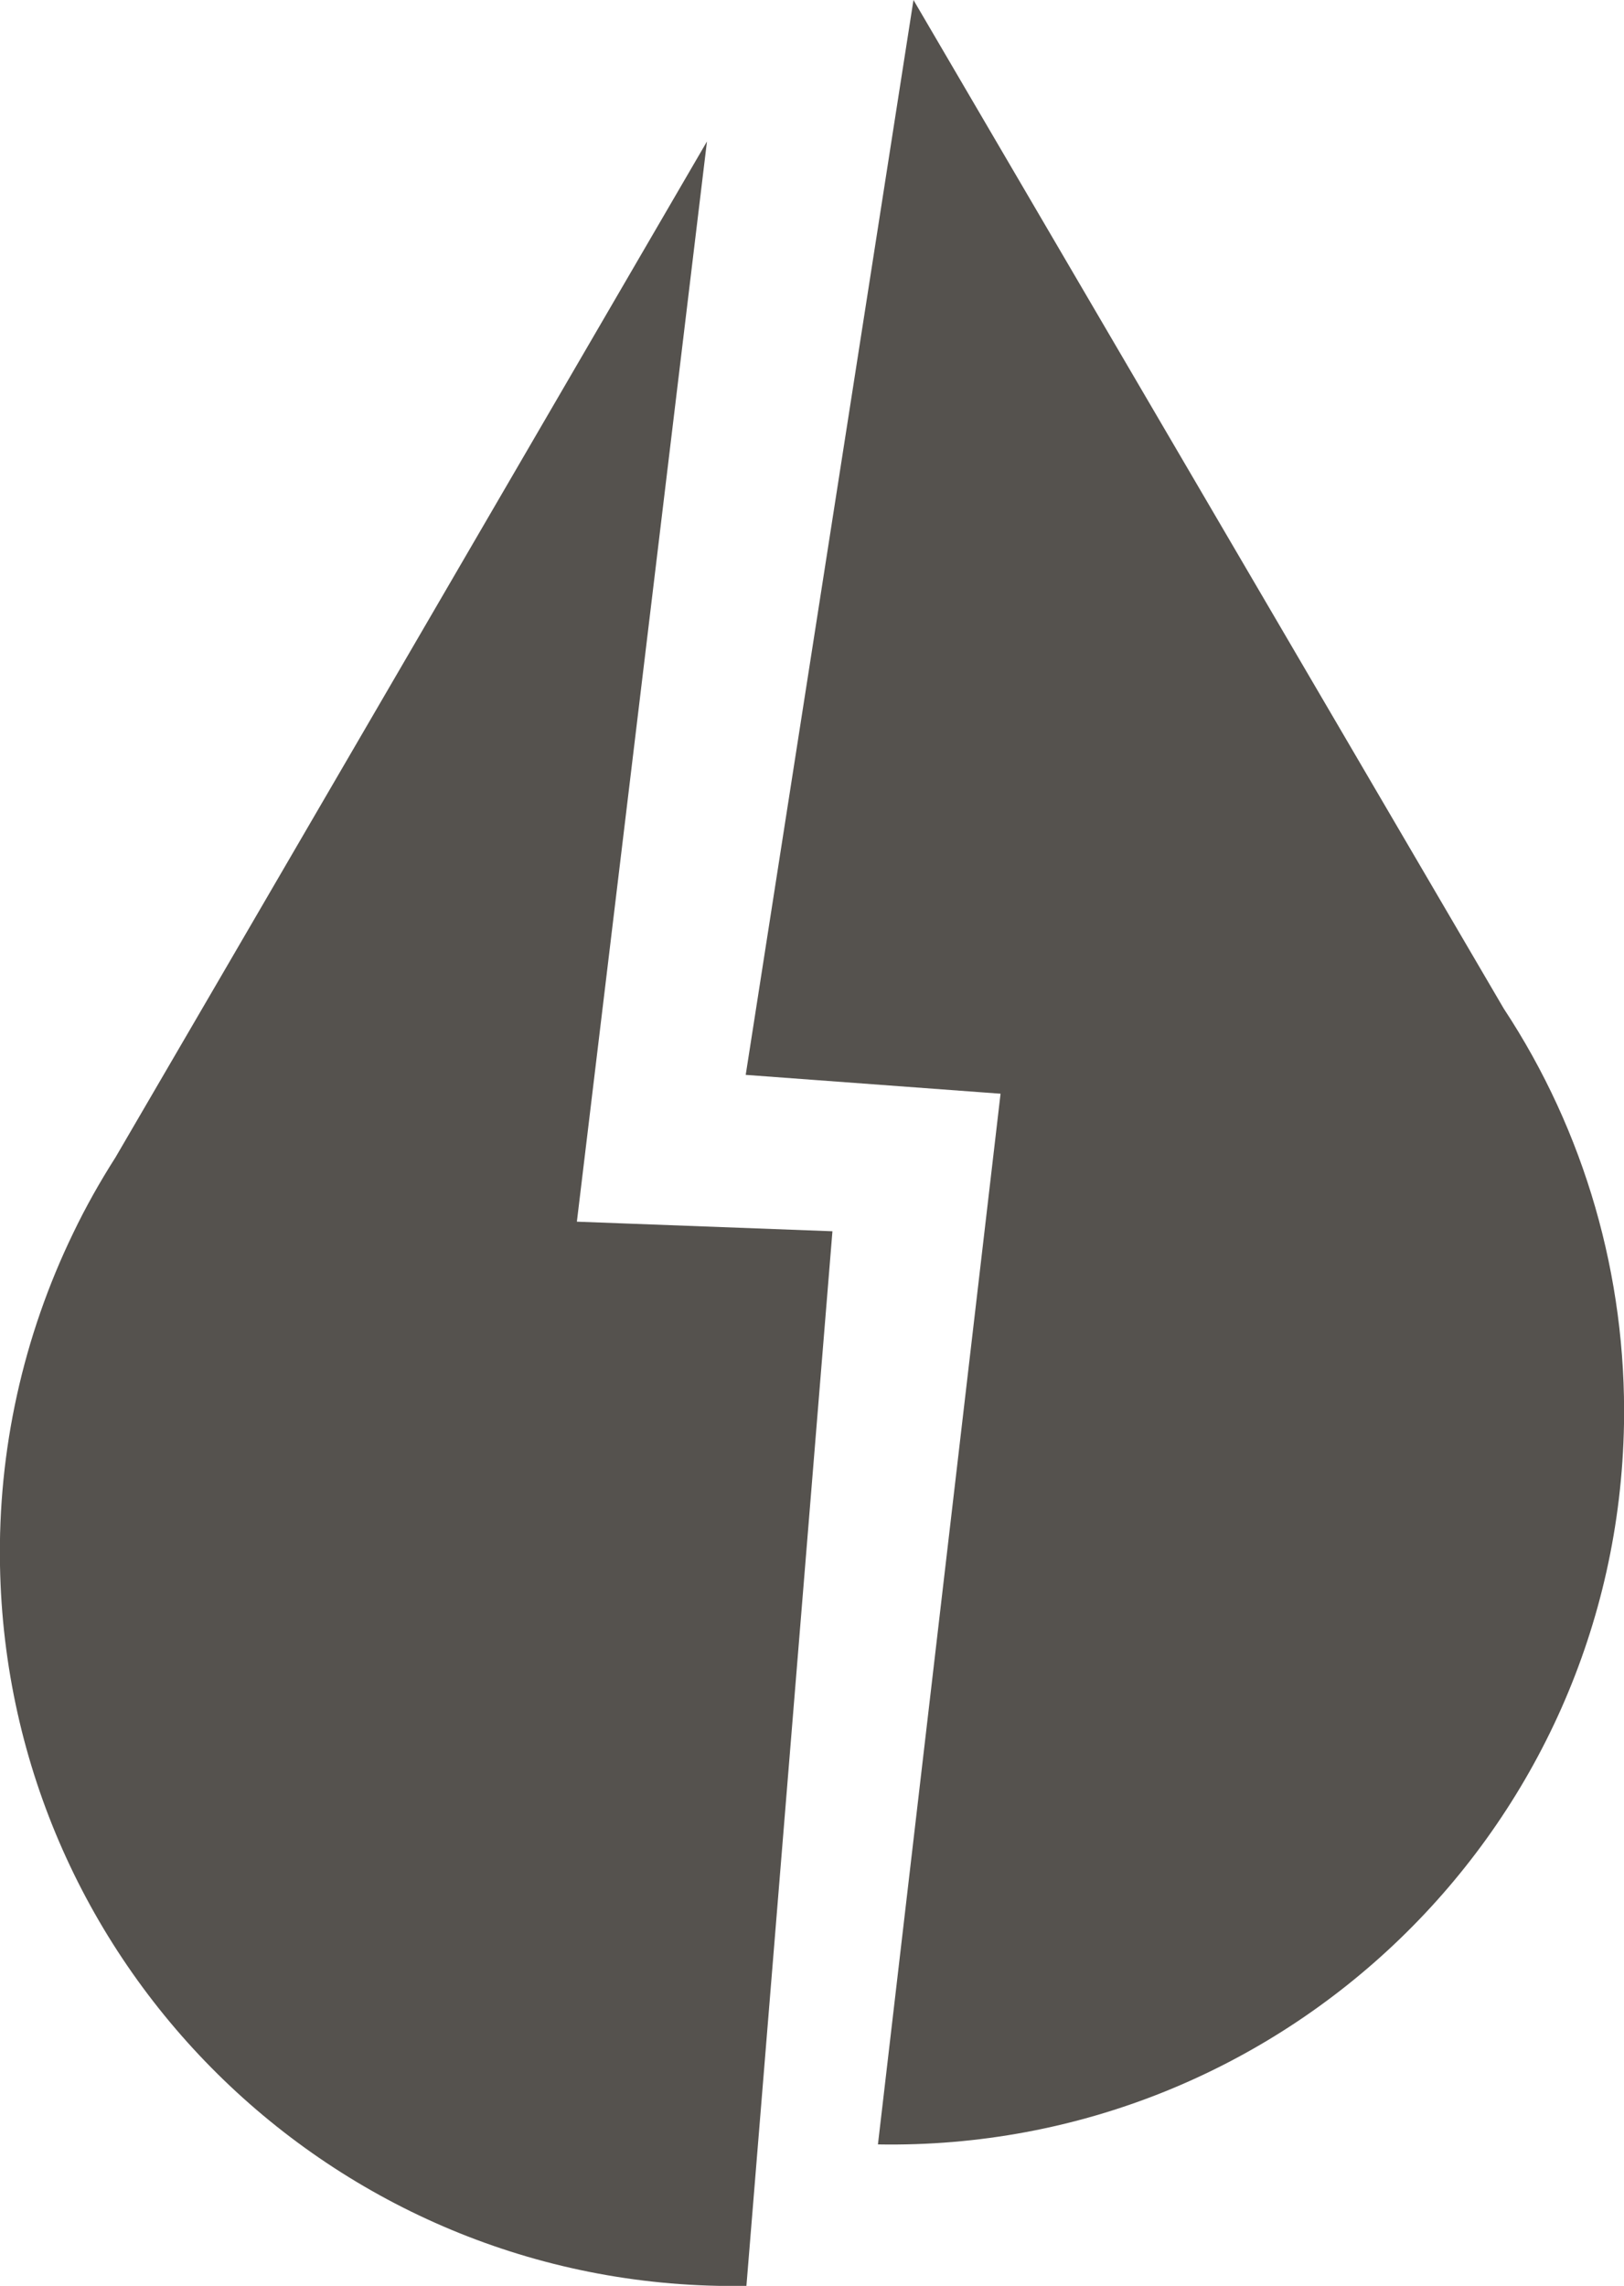
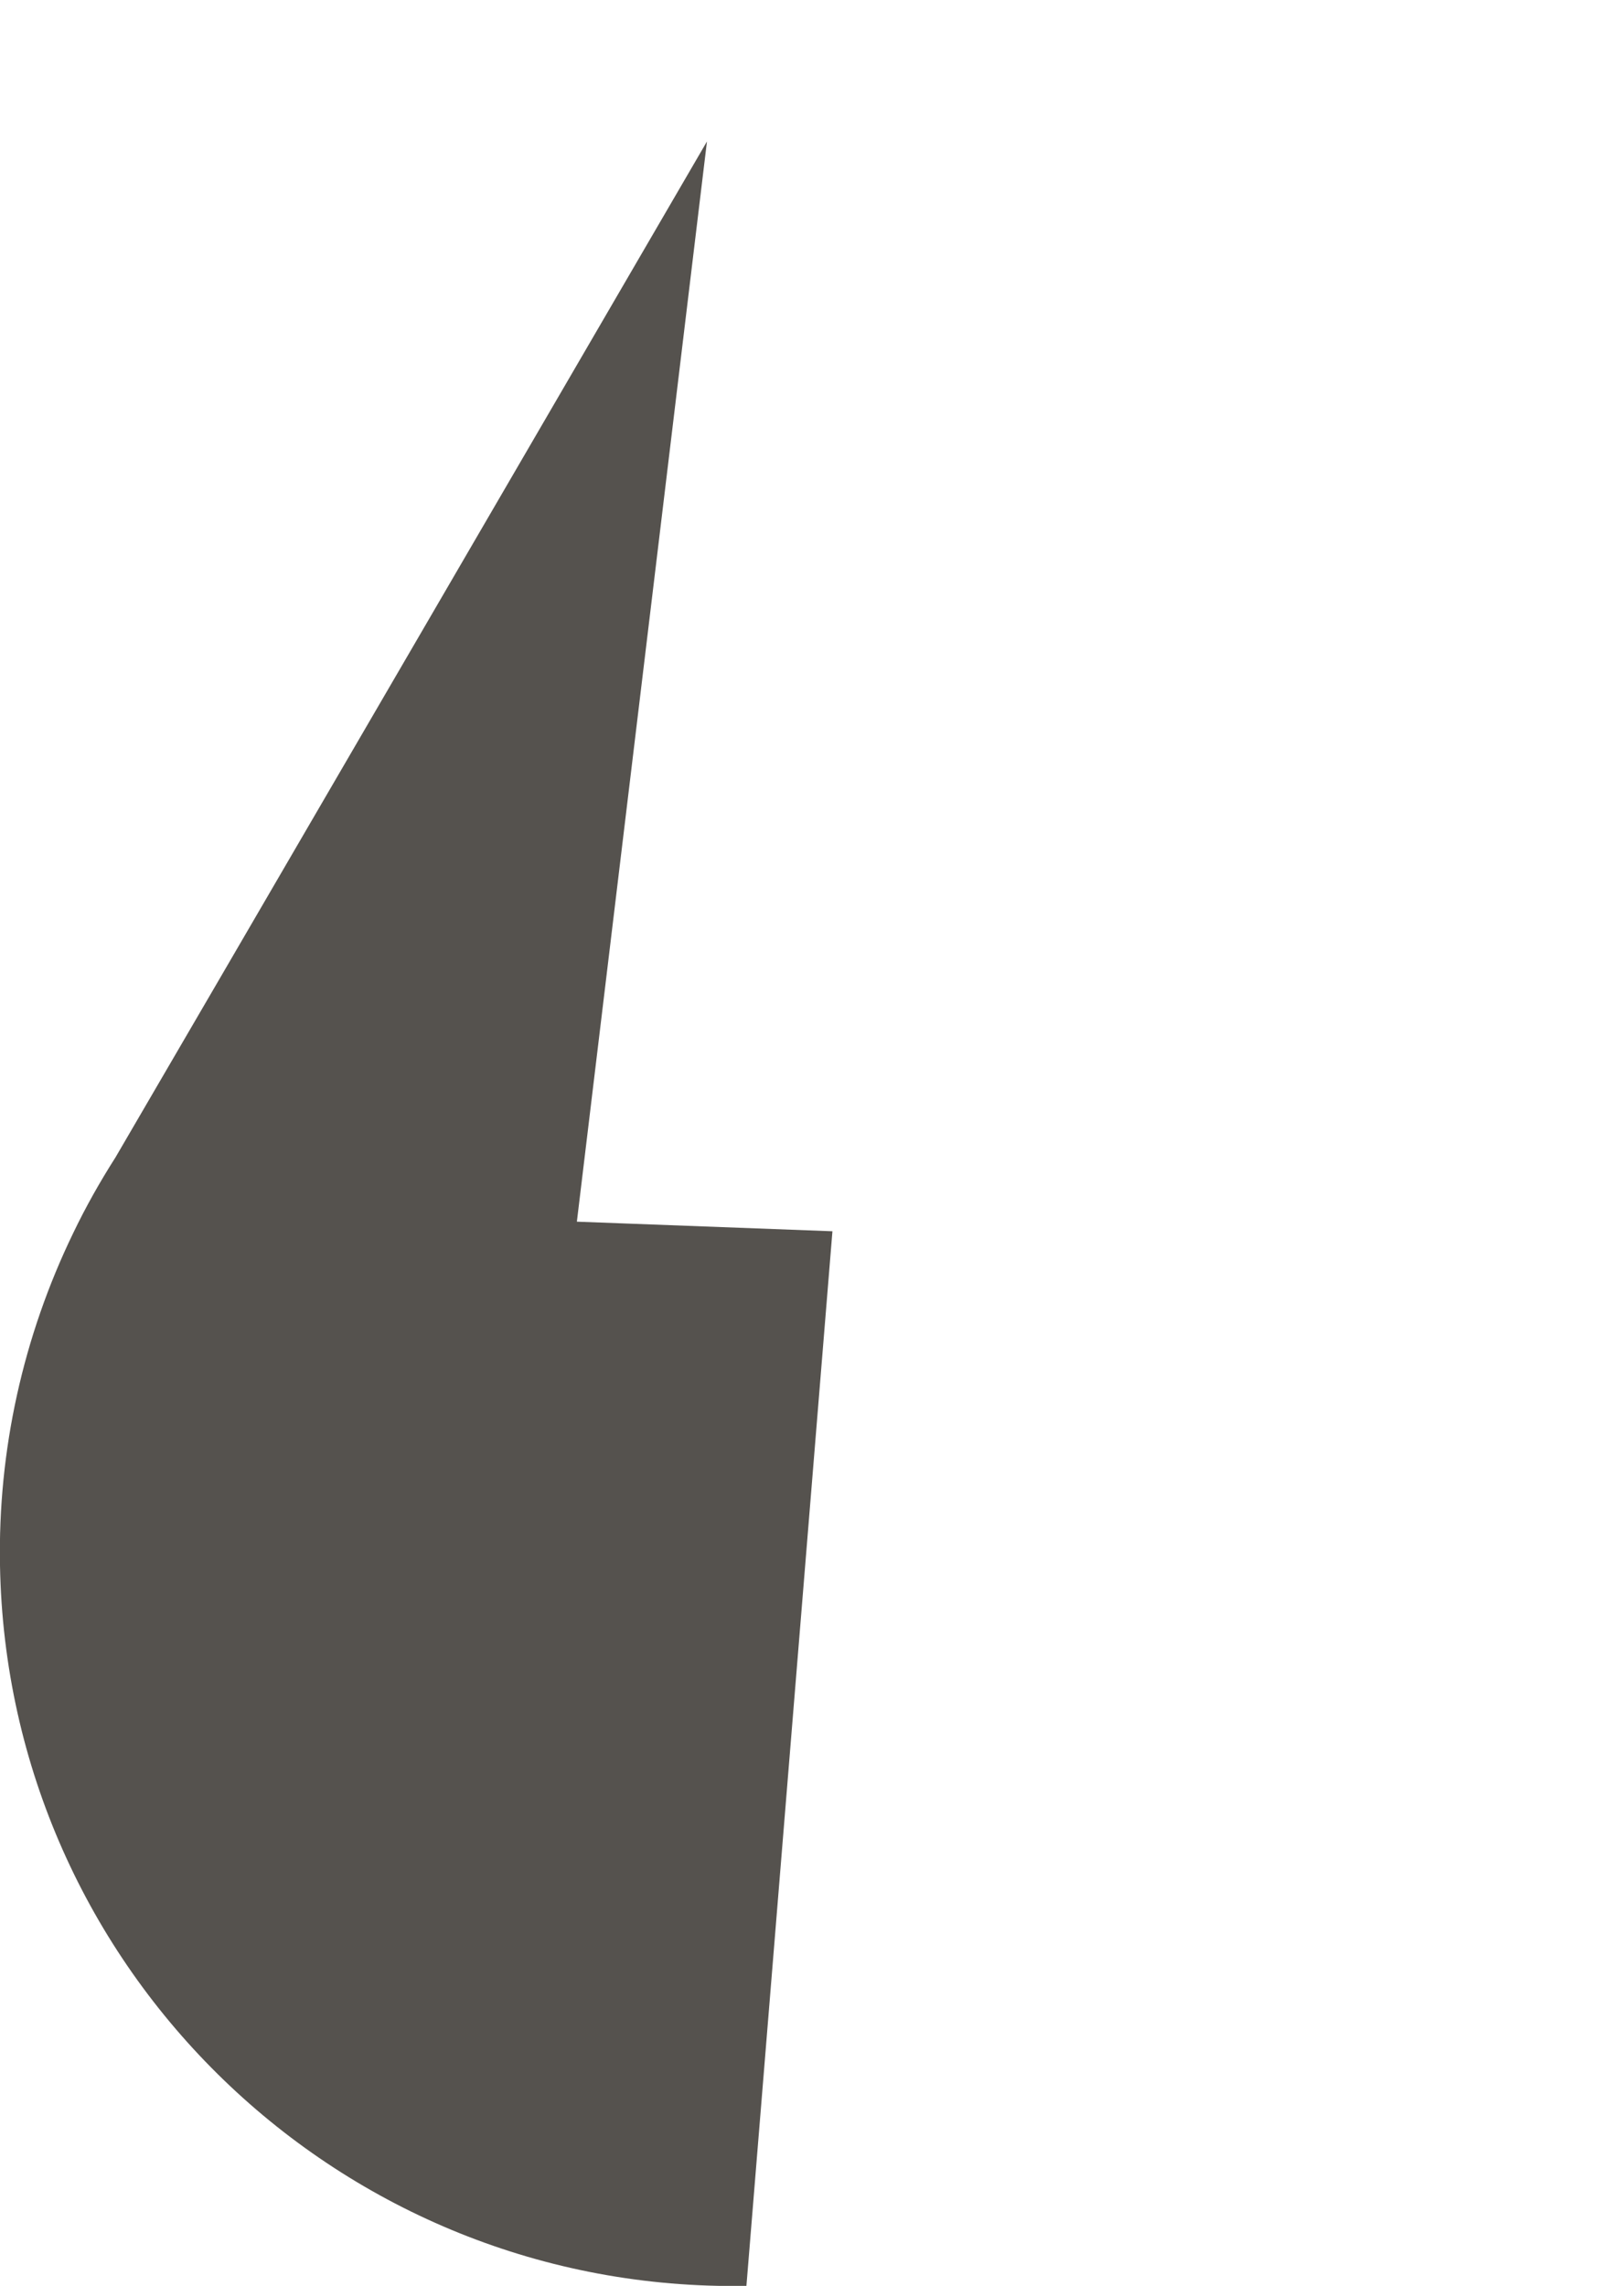
<svg xmlns="http://www.w3.org/2000/svg" version="1.1" id="Ebene_1" x="0px" y="0px" viewBox="0 0 456.9 643.1" style="enable-background:new 0 0 456.9 643.1;" xml:space="preserve">
  <style type="text/css">
	.st0{fill:#55524E;}
</style>
-   <path class="st0" d="M247,603.3c113.9,2,207.9-88.8,209.9-202.7c0.7-41.4-11-82.2-33.8-116.8L257,0l-47.2,302.4l71.7,5.3L247,603.3z  " />
  <path class="st0" d="M210,643.1l24.2-296.7l-71.9-2.7l36.6-303.9c0,0-158.4,272.2-166.4,285.8c-4.4,6.9-8.4,14-11.9,21.3  C6.5,376-0.6,408,0,440.4c2,113.9,96,204.7,209.9,202.7" />
</svg>